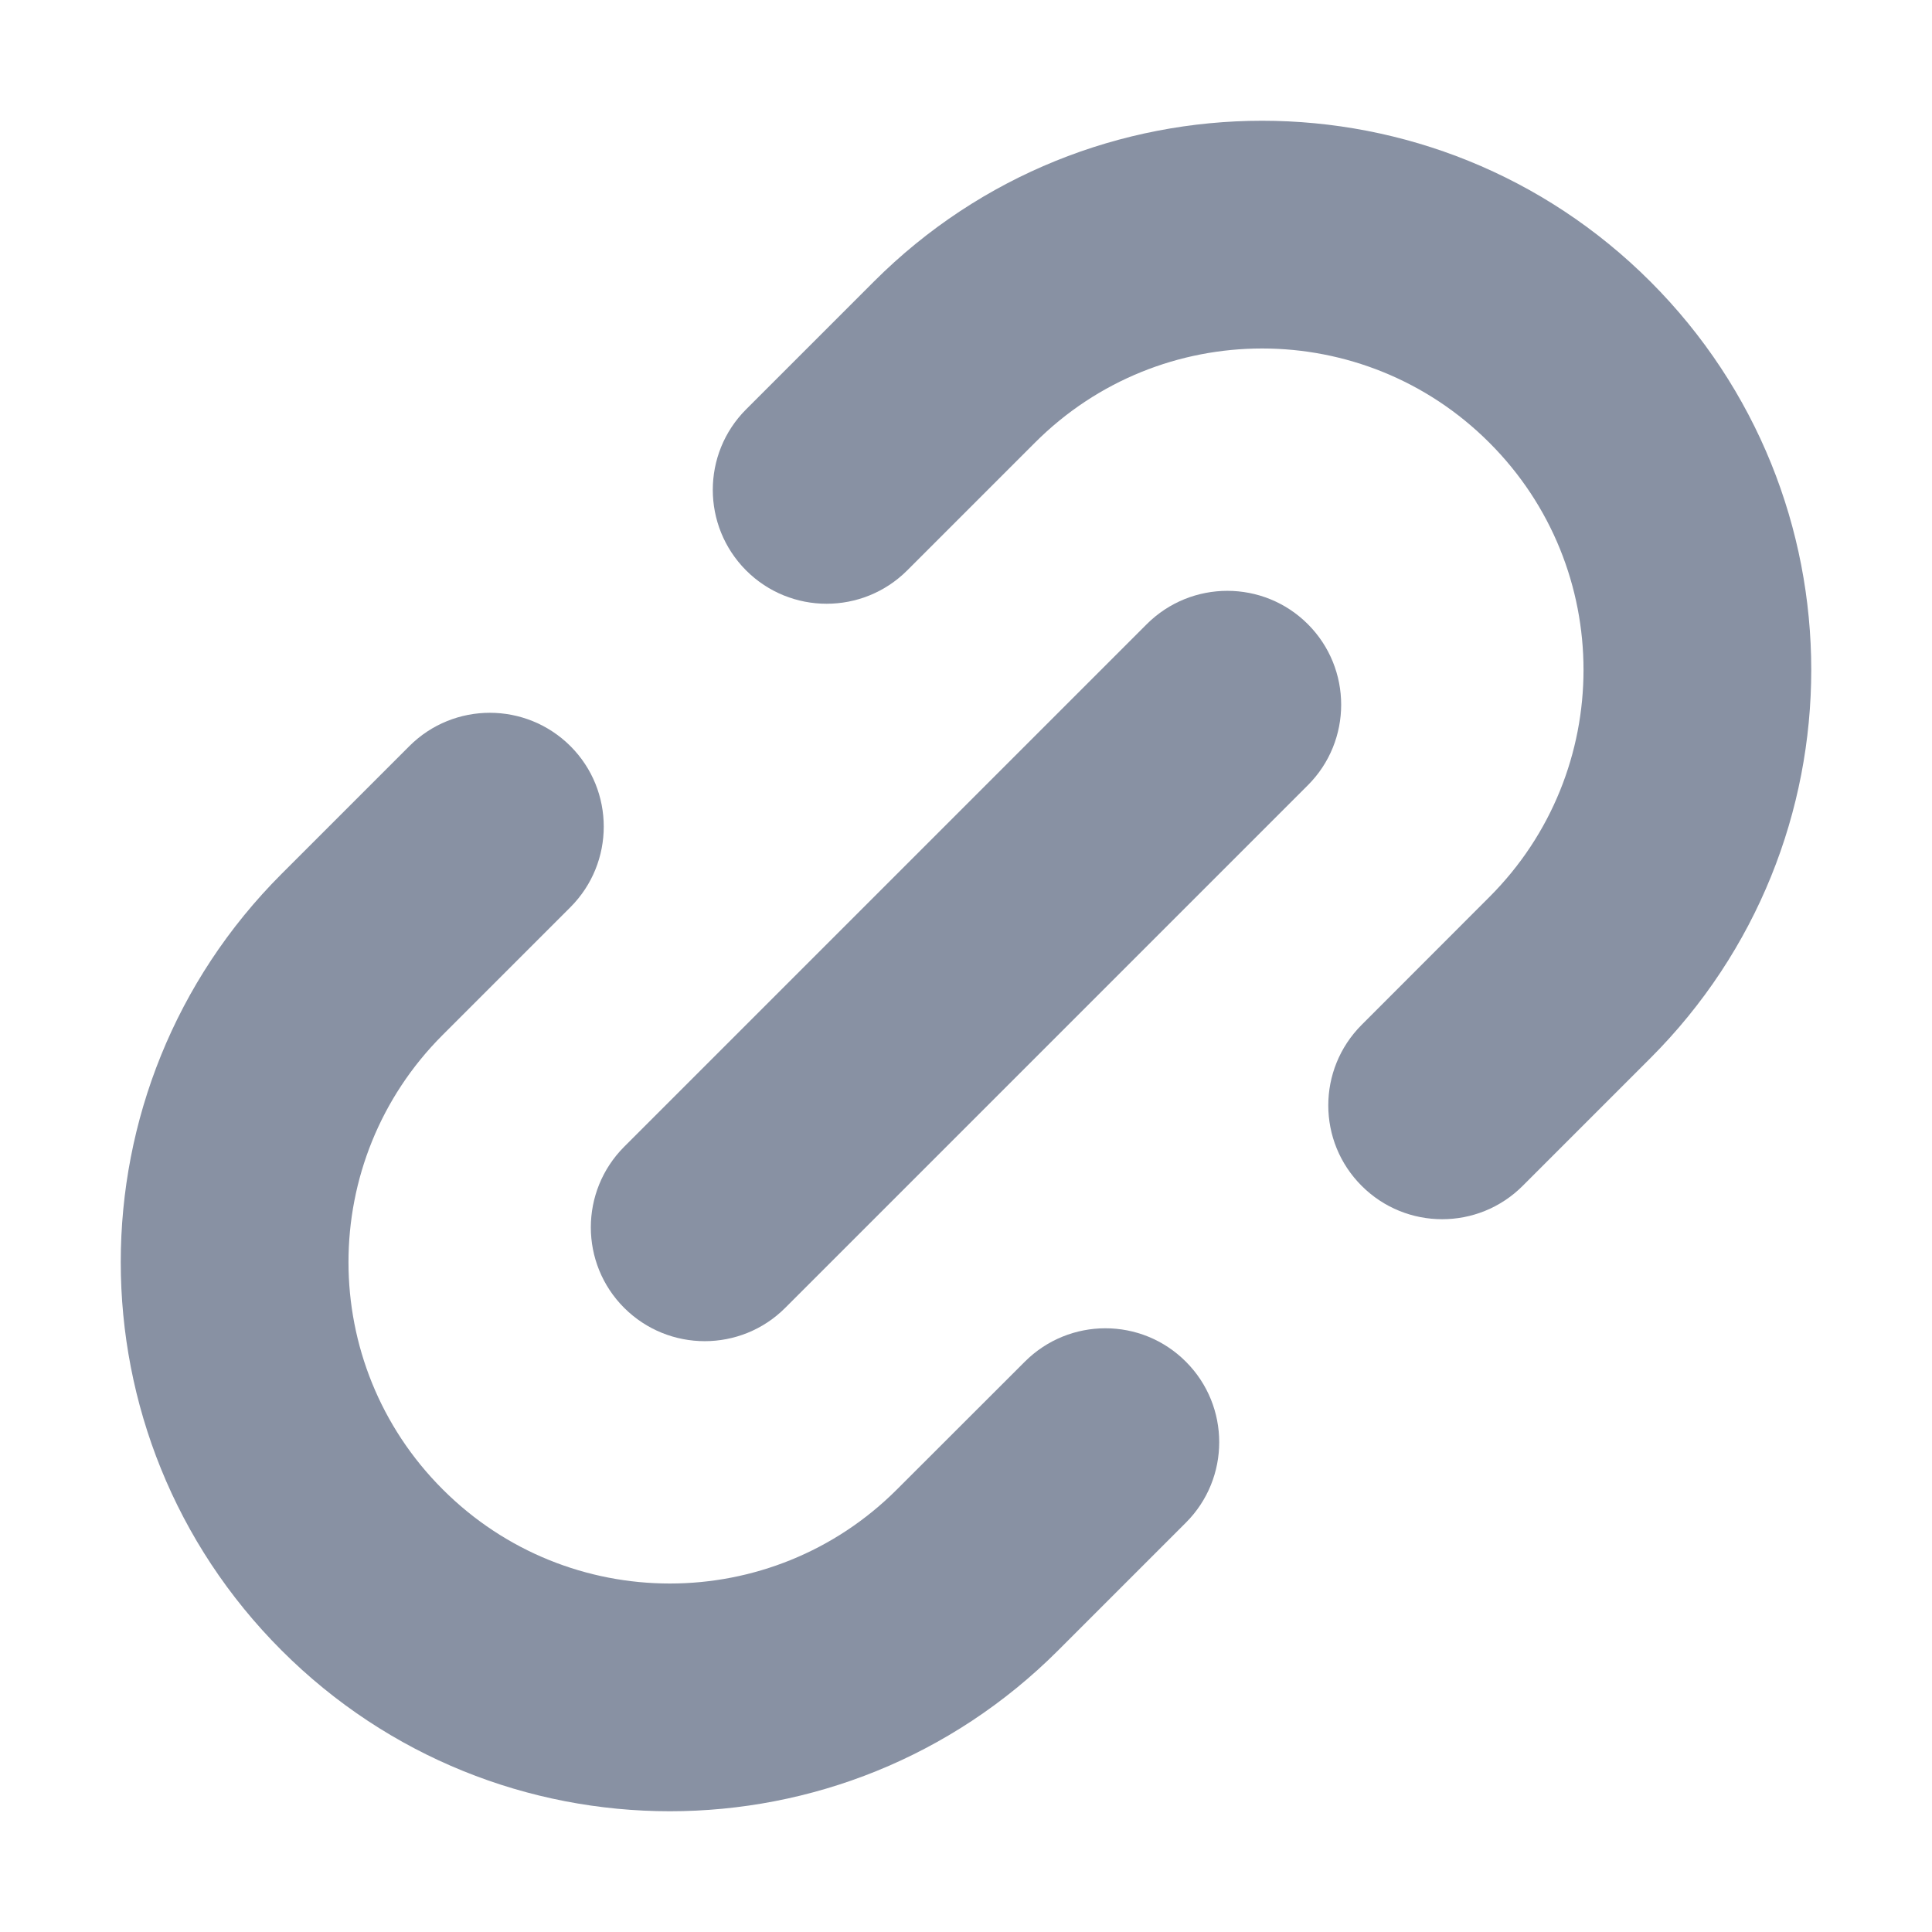
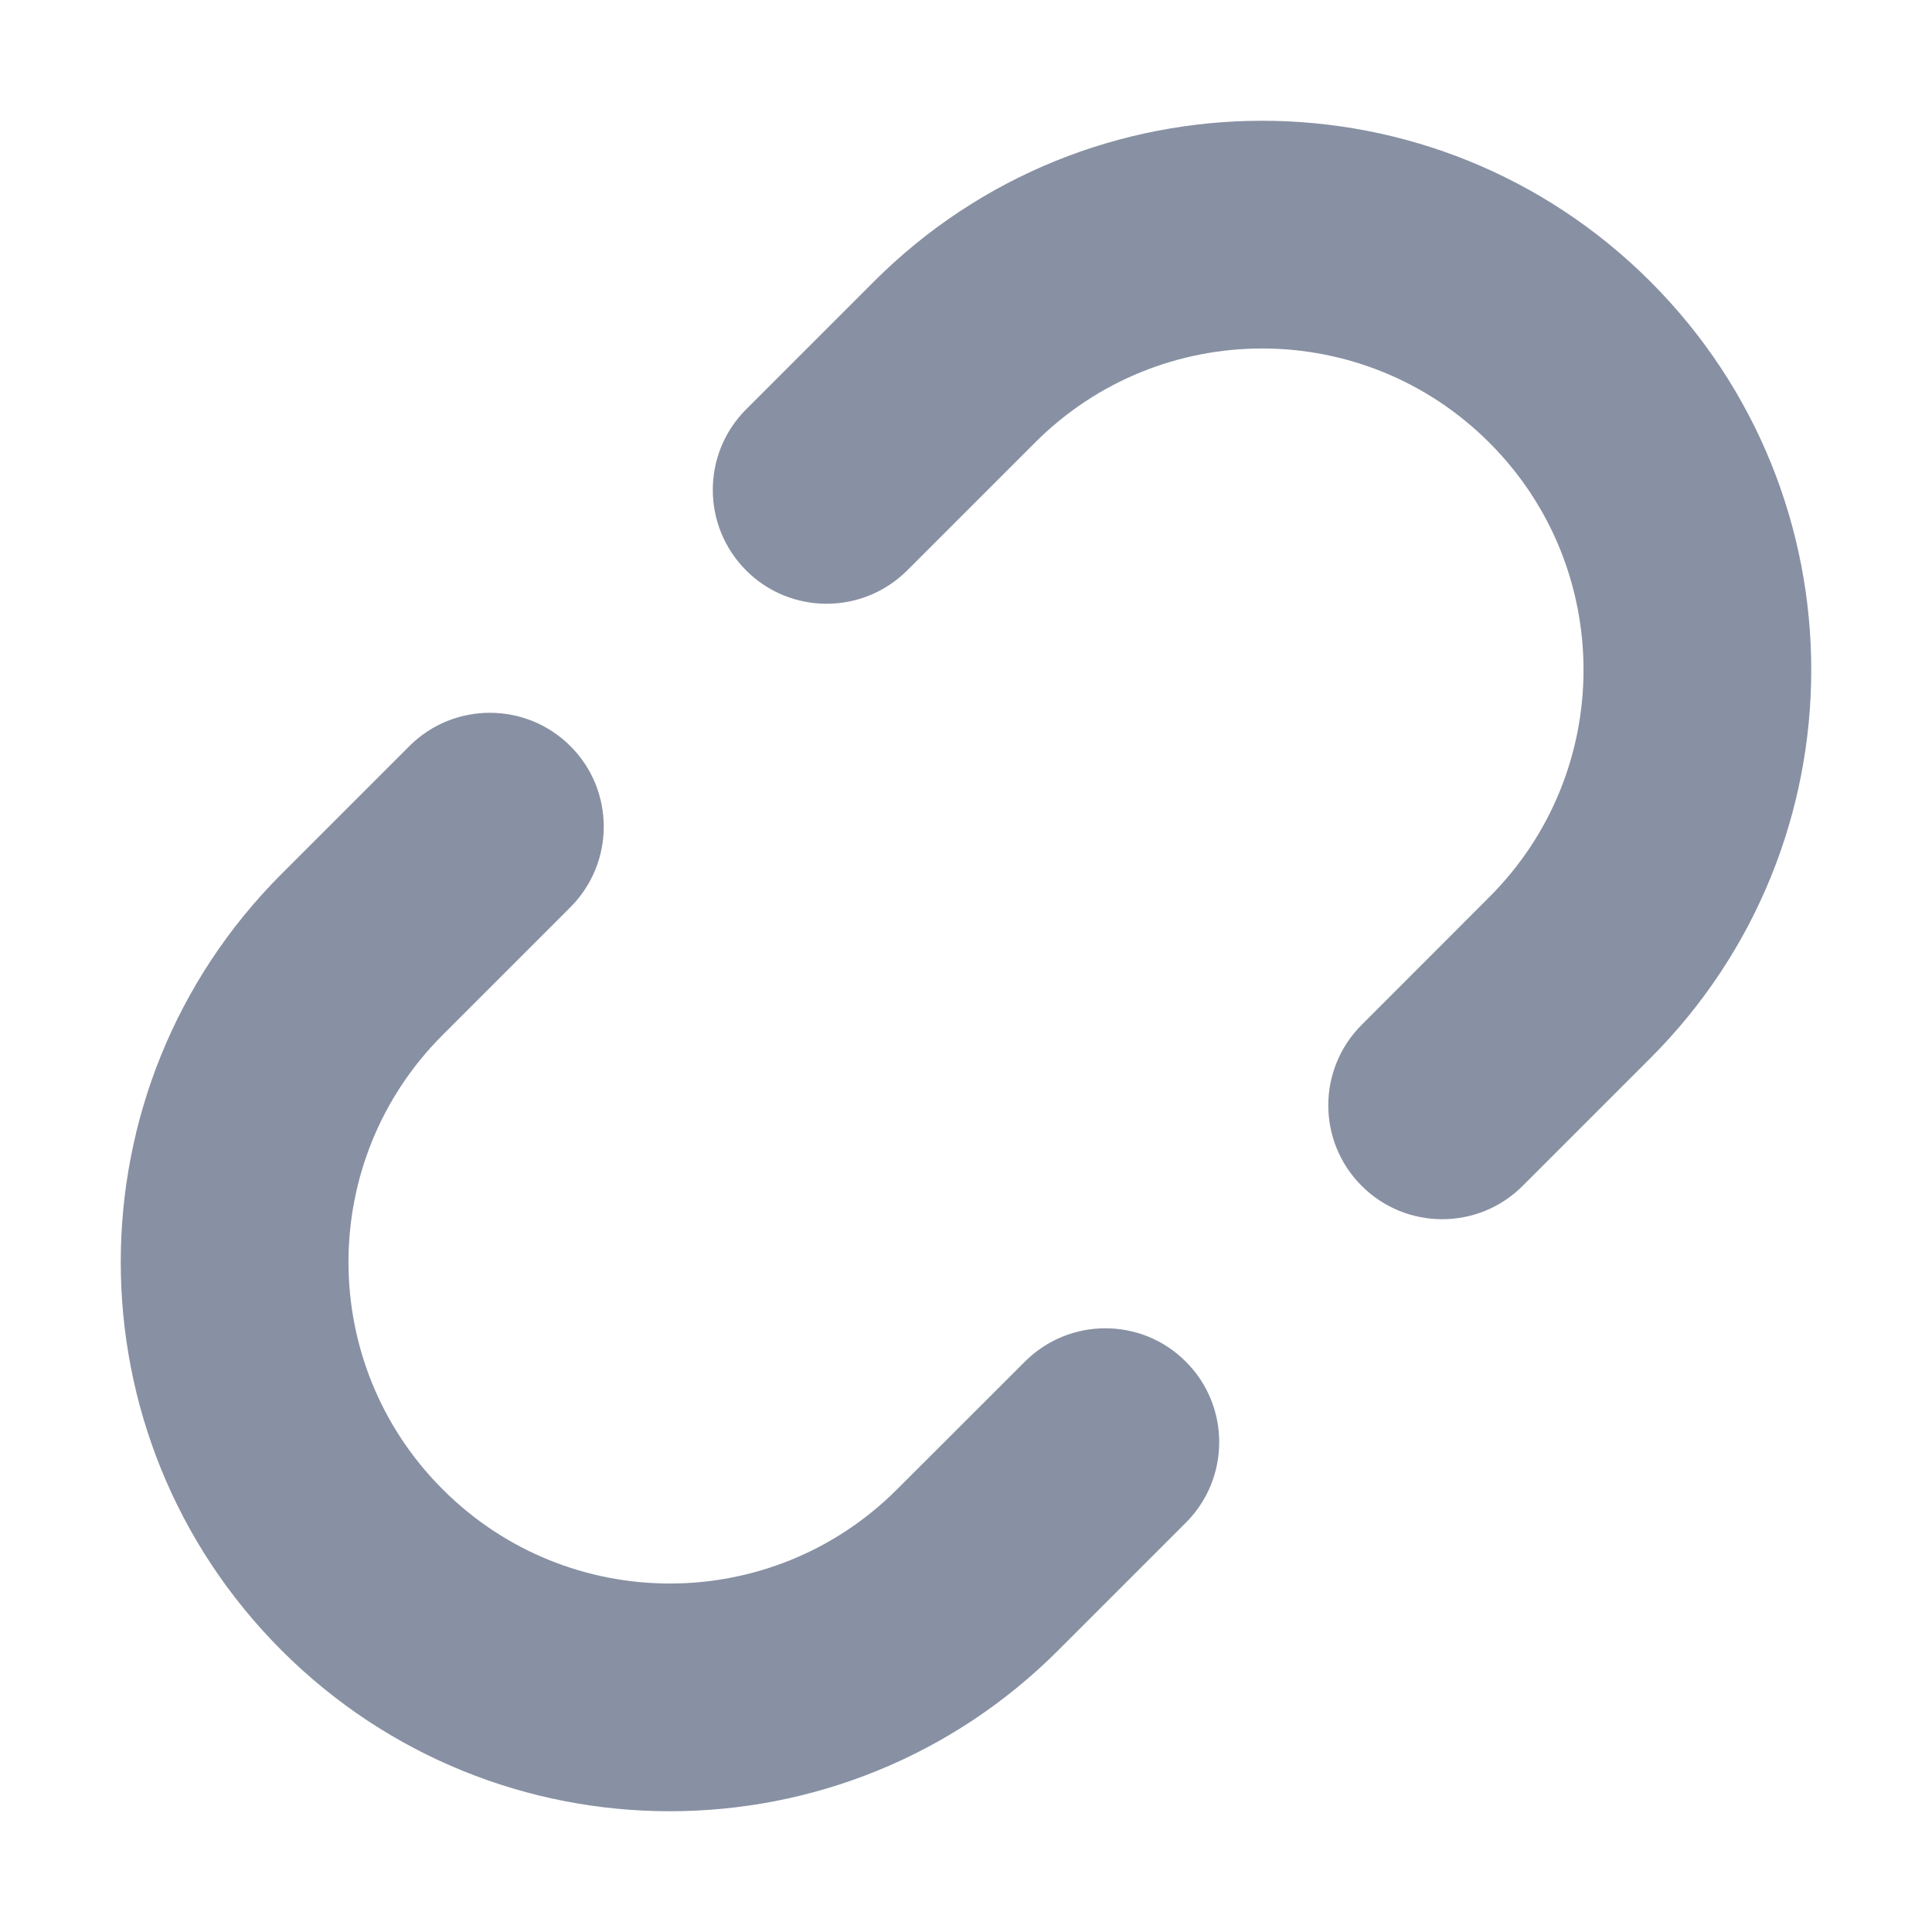
<svg xmlns="http://www.w3.org/2000/svg" width="16" height="16" viewBox="0 0 16 16" fill="none">
  <path d="M2.332 13.668C0.556 11.892 0.556 9.013 2.332 7.237L3.39 6.179C3.758 5.811 4.355 5.811 4.724 6.179C5.092 6.547 5.092 7.144 4.724 7.513L3.666 8.571C2.626 9.61 2.626 11.295 3.666 12.334C4.705 13.374 6.39 13.374 7.429 12.334L8.487 11.277C8.856 10.908 9.453 10.908 9.821 11.277C10.189 11.645 10.189 12.242 9.821 12.61L8.763 13.668C6.987 15.444 4.108 15.444 2.332 13.668Z" fill="#8891A3" />
-   <path d="M13.668 2.332C11.892 0.556 9.013 0.556 7.237 2.332L6.179 3.39C5.811 3.758 5.811 4.355 6.179 4.724C6.547 5.092 7.144 5.092 7.513 4.724L8.571 3.666C9.61 2.626 11.295 2.626 12.334 3.666C13.374 4.705 13.374 6.39 12.334 7.429L11.277 8.487C10.908 8.856 10.908 9.453 11.277 9.821C11.645 10.189 12.242 10.189 12.61 9.821L13.668 8.763C15.444 6.987 15.444 4.108 13.668 2.332Z" fill="#8891A3" />
-   <path d="M5.169 9.497C4.801 9.866 4.801 10.463 5.169 10.831C5.538 11.199 6.135 11.199 6.503 10.831L10.831 6.503C11.199 6.135 11.199 5.537 10.831 5.169C10.463 4.801 9.866 4.801 9.497 5.169L5.169 9.497Z" fill="#8891A3" />
+   <path d="M13.668 2.332C11.892 0.556 9.013 0.556 7.237 2.332L6.179 3.39C5.811 3.758 5.811 4.355 6.179 4.724C6.547 5.092 7.144 5.092 7.513 4.724L8.571 3.666C9.61 2.626 11.295 2.626 12.334 3.666C13.374 4.705 13.374 6.39 12.334 7.429L11.277 8.487C10.908 8.856 10.908 9.453 11.277 9.821C11.645 10.189 12.242 10.189 12.61 9.821L13.668 8.763C15.444 6.987 15.444 4.108 13.668 2.332" fill="#8891A3" />
</svg>